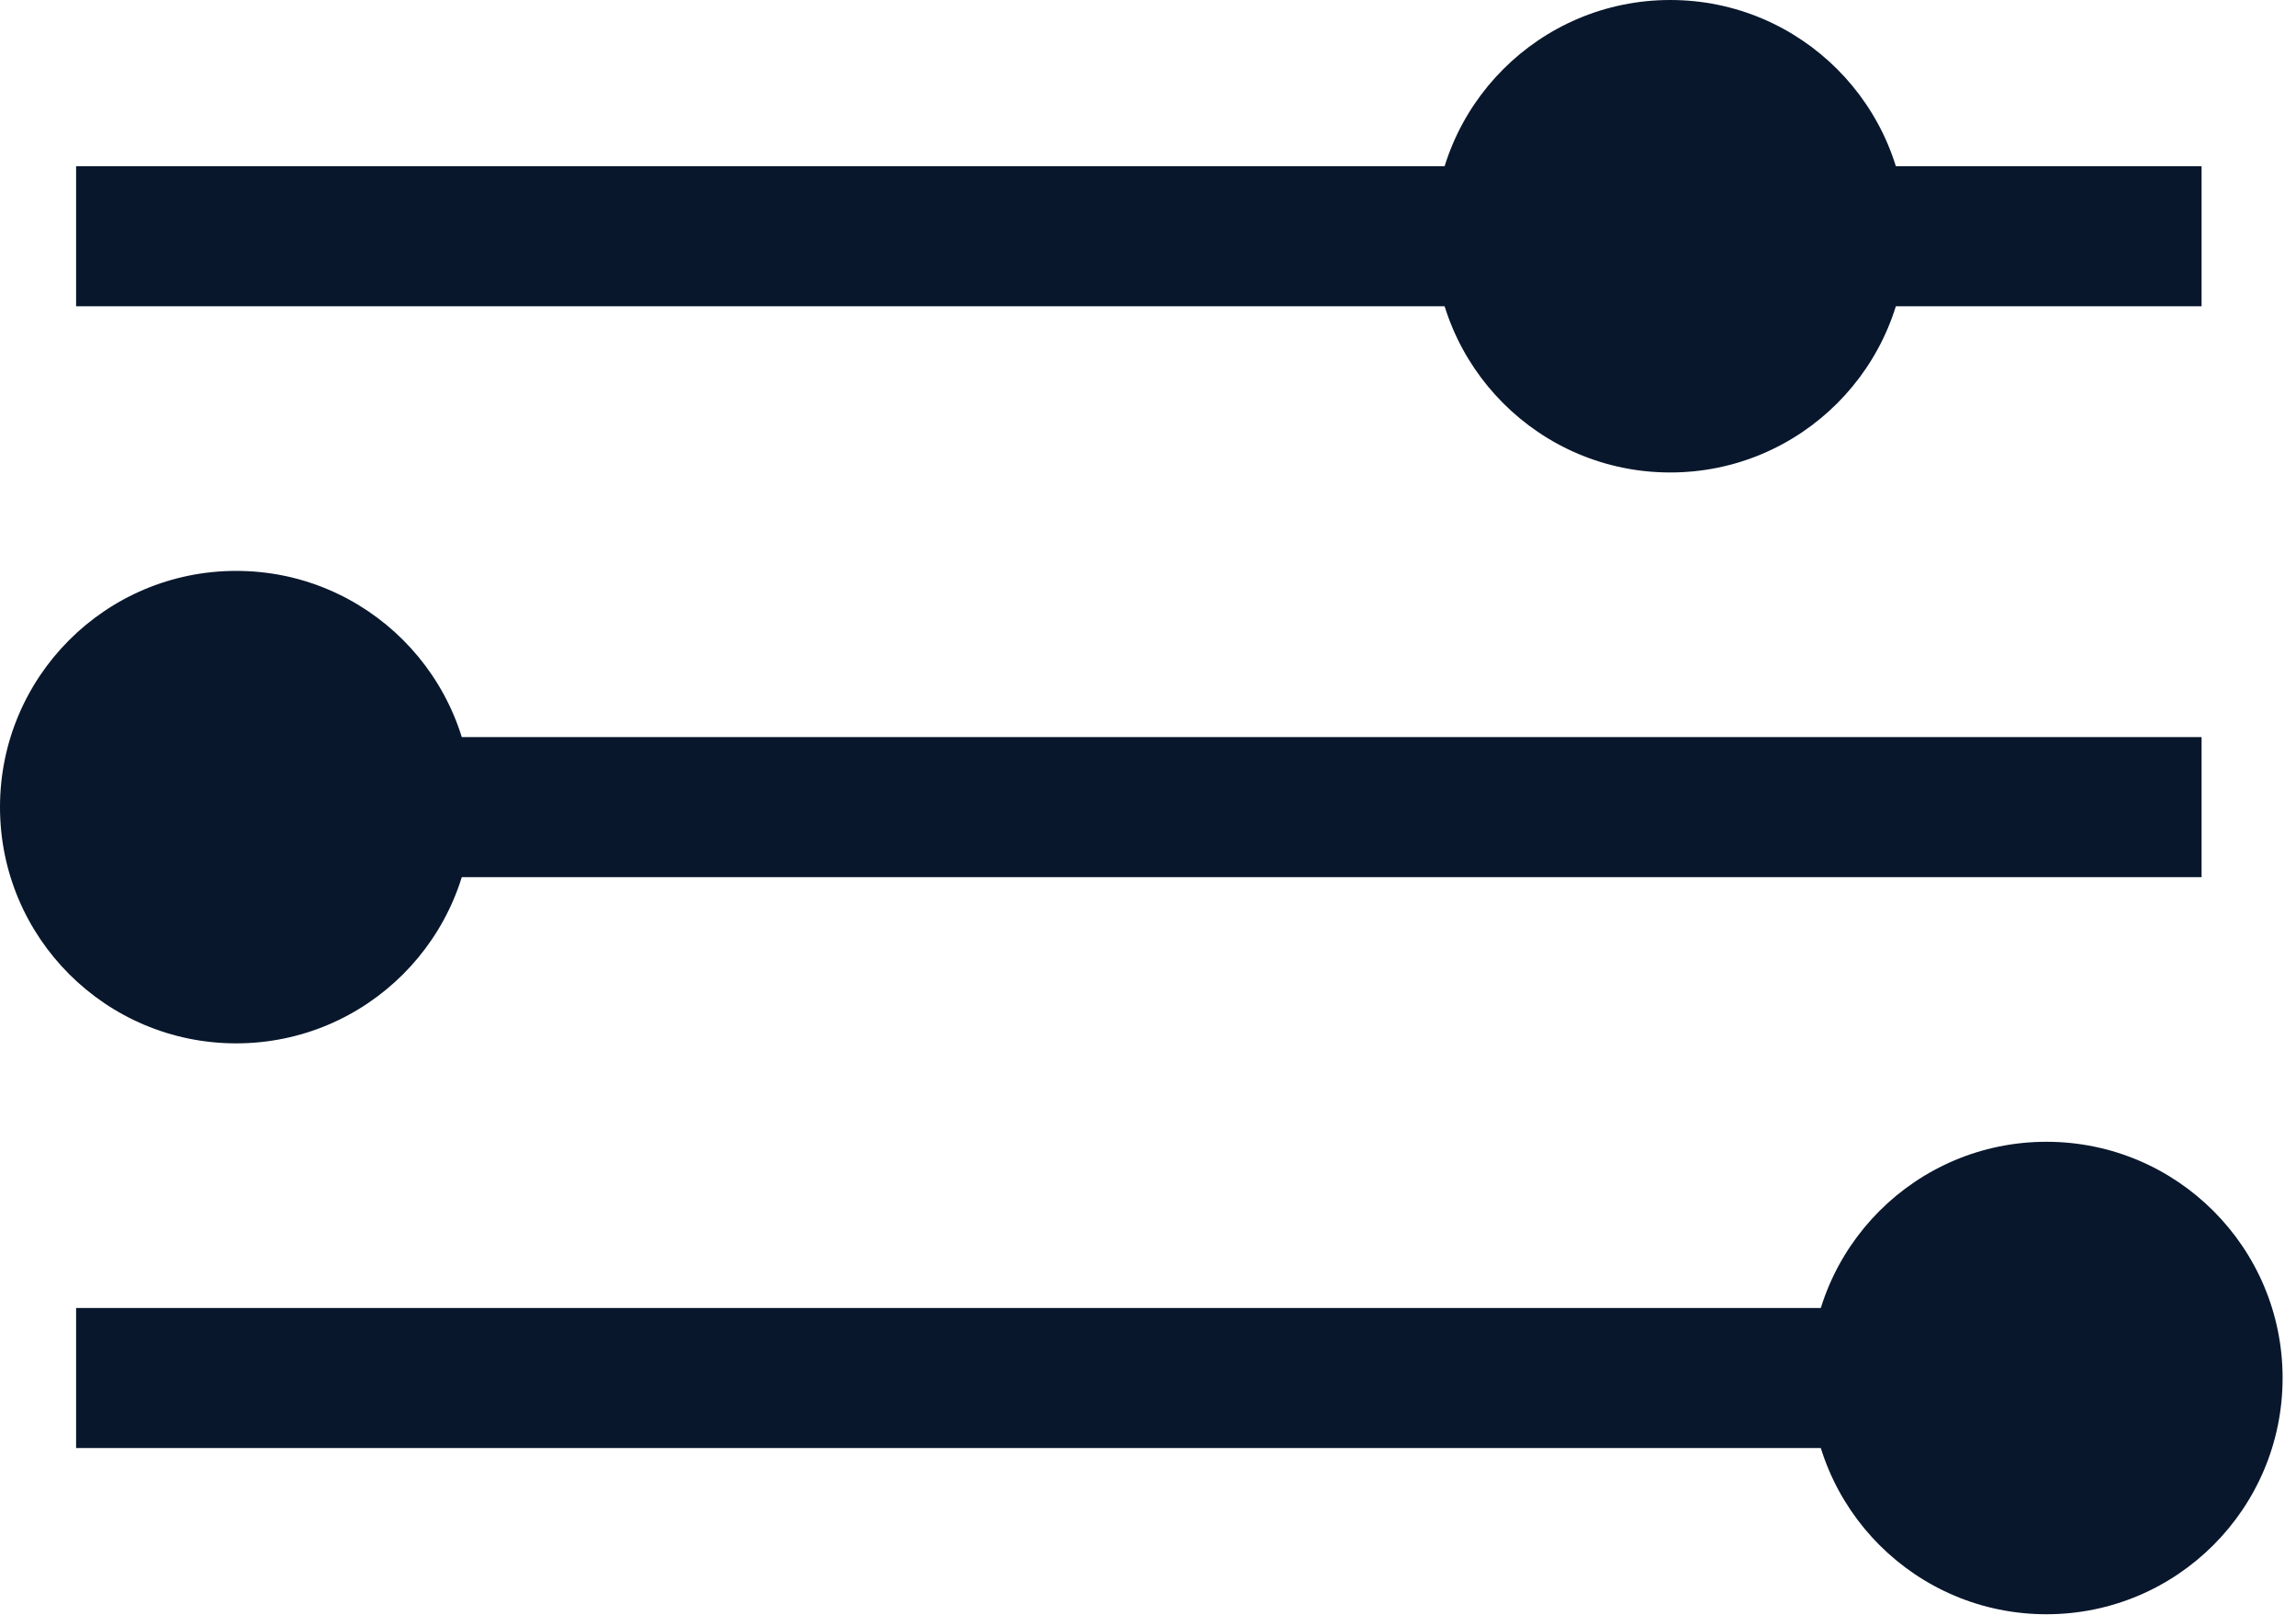
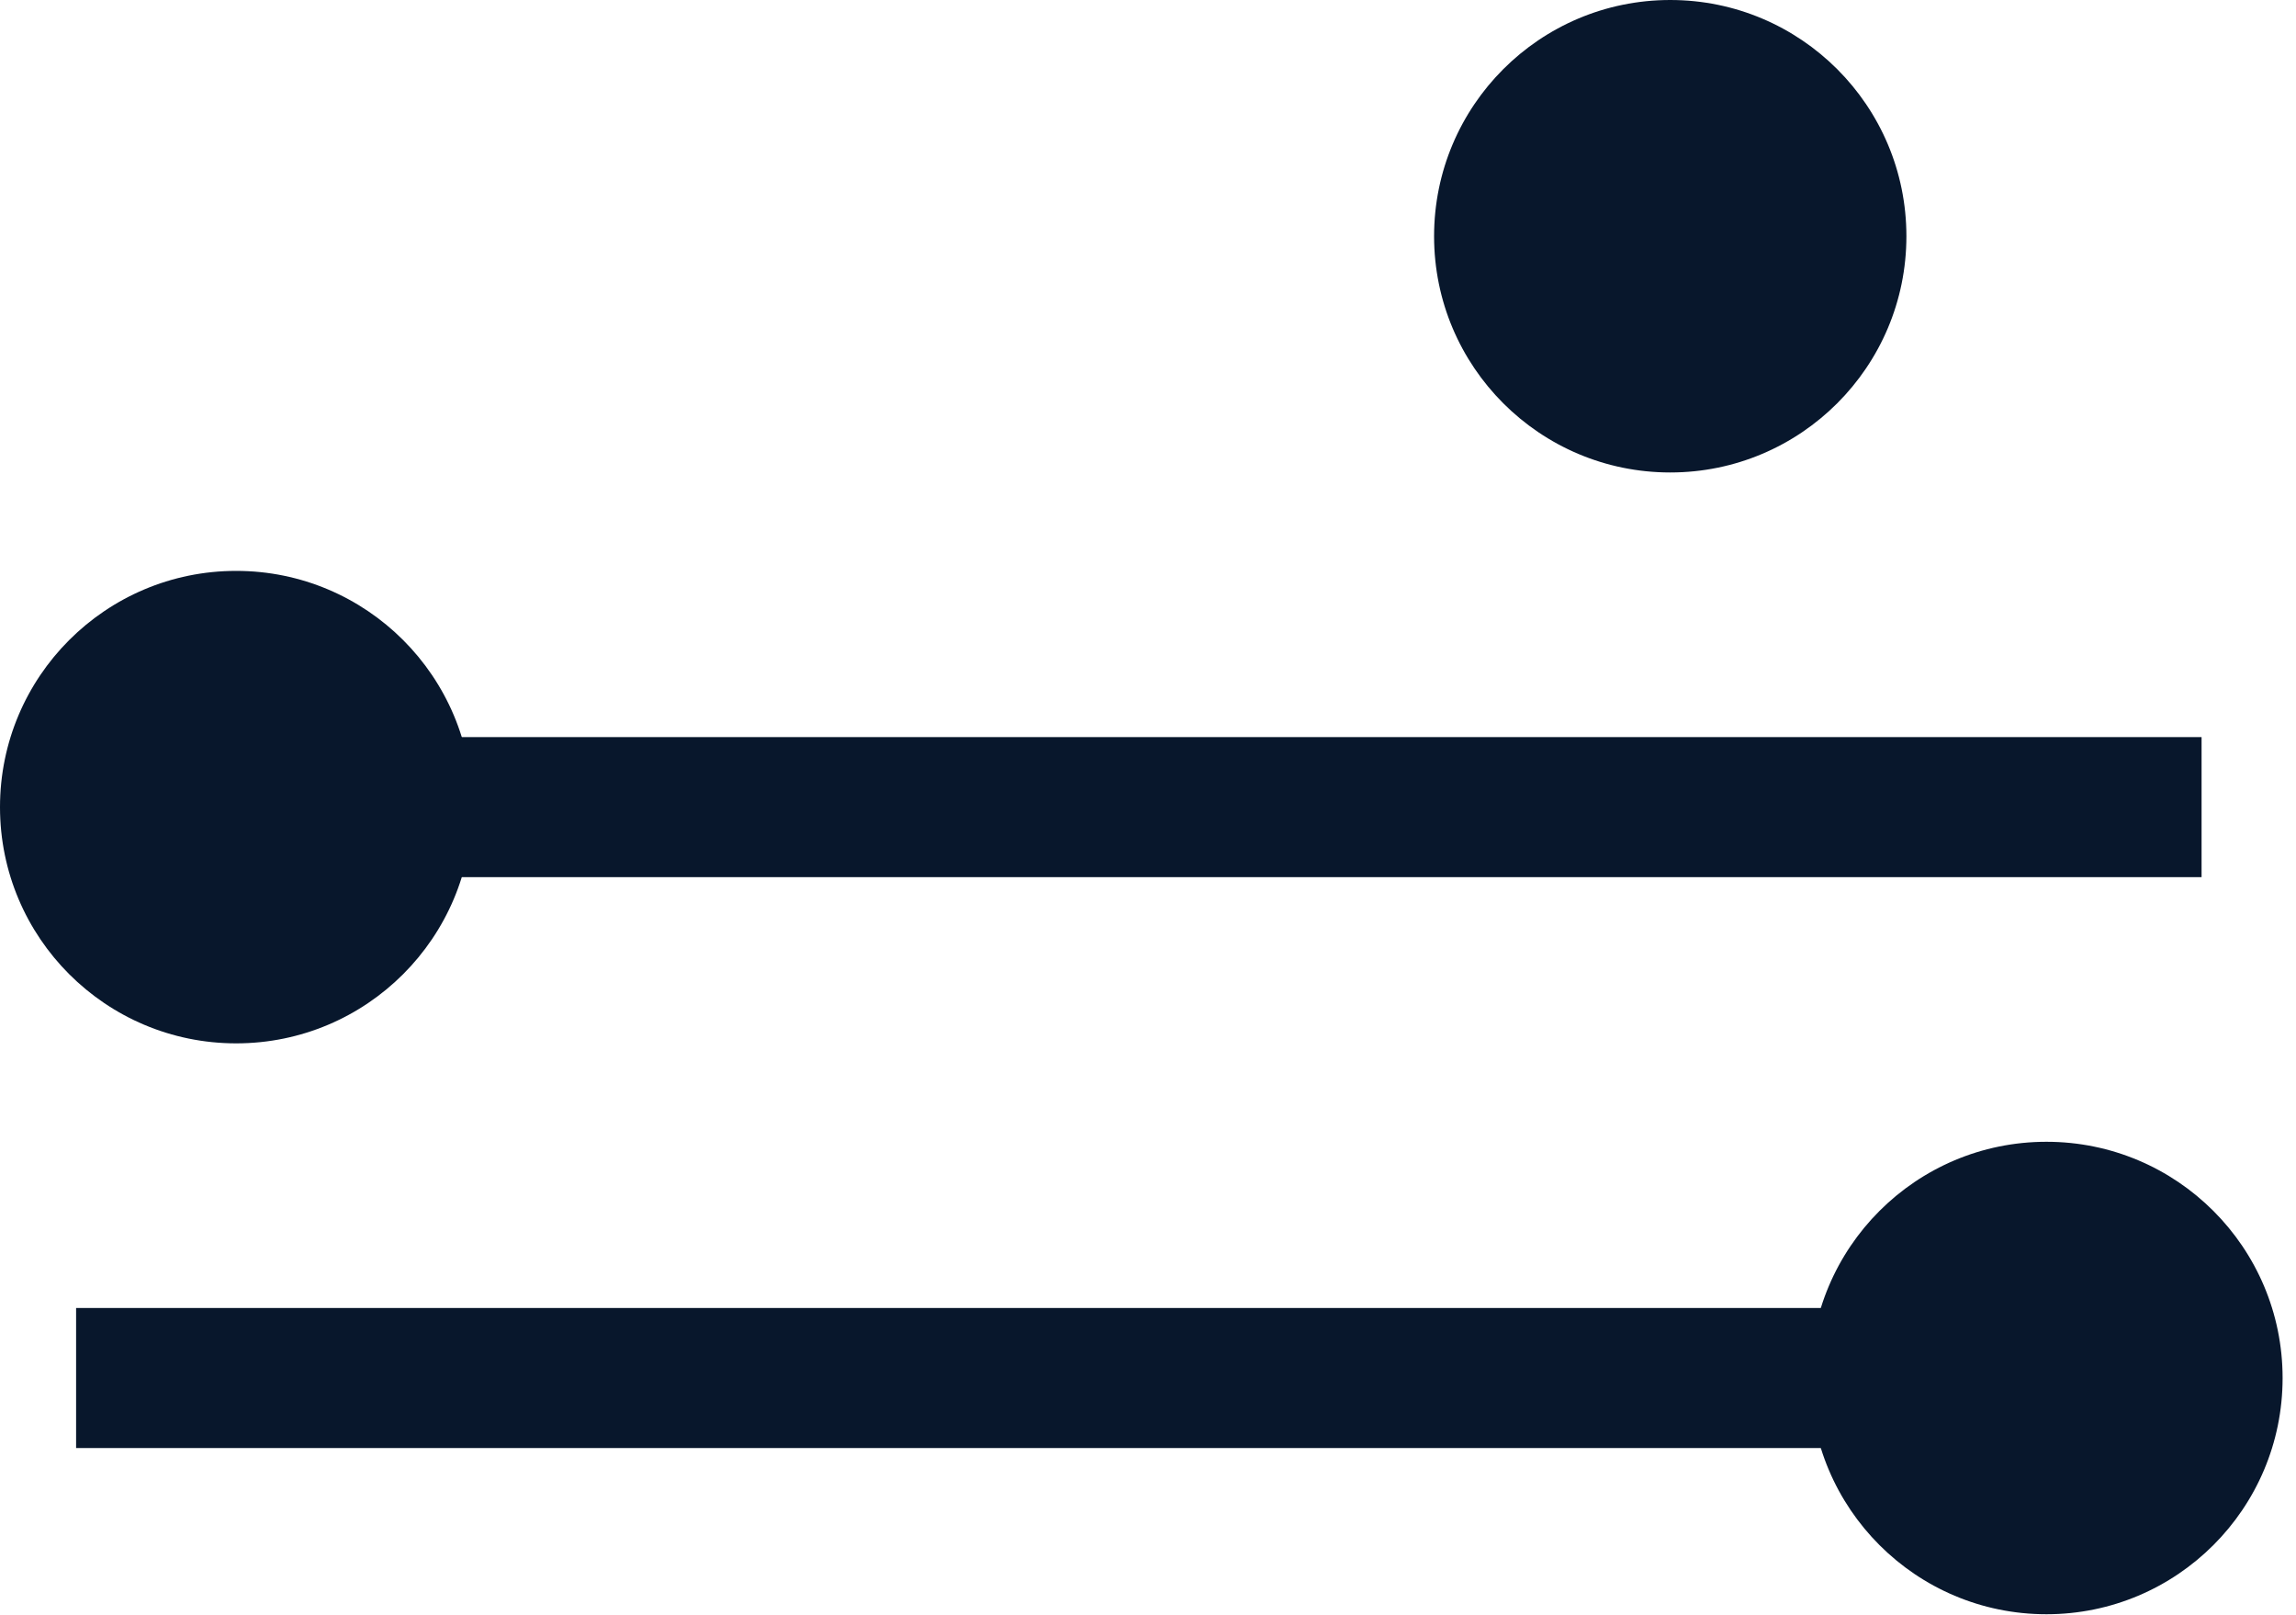
<svg xmlns="http://www.w3.org/2000/svg" width="165" height="116" viewBox="0 0 165 116" fill="none">
  <path d="M120.03 33.944C129.404 33.944 137.002 26.345 137.002 16.972C137.002 7.599 129.404 0 120.03 0C110.657 0 103.059 7.599 103.059 16.972C103.059 26.345 110.657 33.944 120.03 33.944Z" fill="#08172C" />
  <path d="M158.214 99.002H5.469" stroke="#08172C" stroke-width="10.062" stroke-miterlimit="10" />
  <path d="M158.214 57.987H5.469" stroke="#08172C" stroke-width="10.062" stroke-miterlimit="10" />
-   <path d="M158.214 16.972H5.469" stroke="#08172C" stroke-width="10.062" stroke-miterlimit="10" />
  <path d="M16.972 74.959C26.345 74.959 33.944 67.36 33.944 57.987C33.944 48.614 26.345 41.015 16.972 41.015C7.599 41.015 0 48.614 0 57.987C0 67.36 7.599 74.959 16.972 74.959Z" fill="#08172C" />
  <path d="M147.065 115.974C156.439 115.974 164.037 108.375 164.037 99.002C164.037 89.629 156.439 82.03 147.065 82.03C137.692 82.03 130.094 89.629 130.094 99.002C130.094 108.375 137.692 115.974 147.065 115.974Z" fill="#08172C" />
</svg>